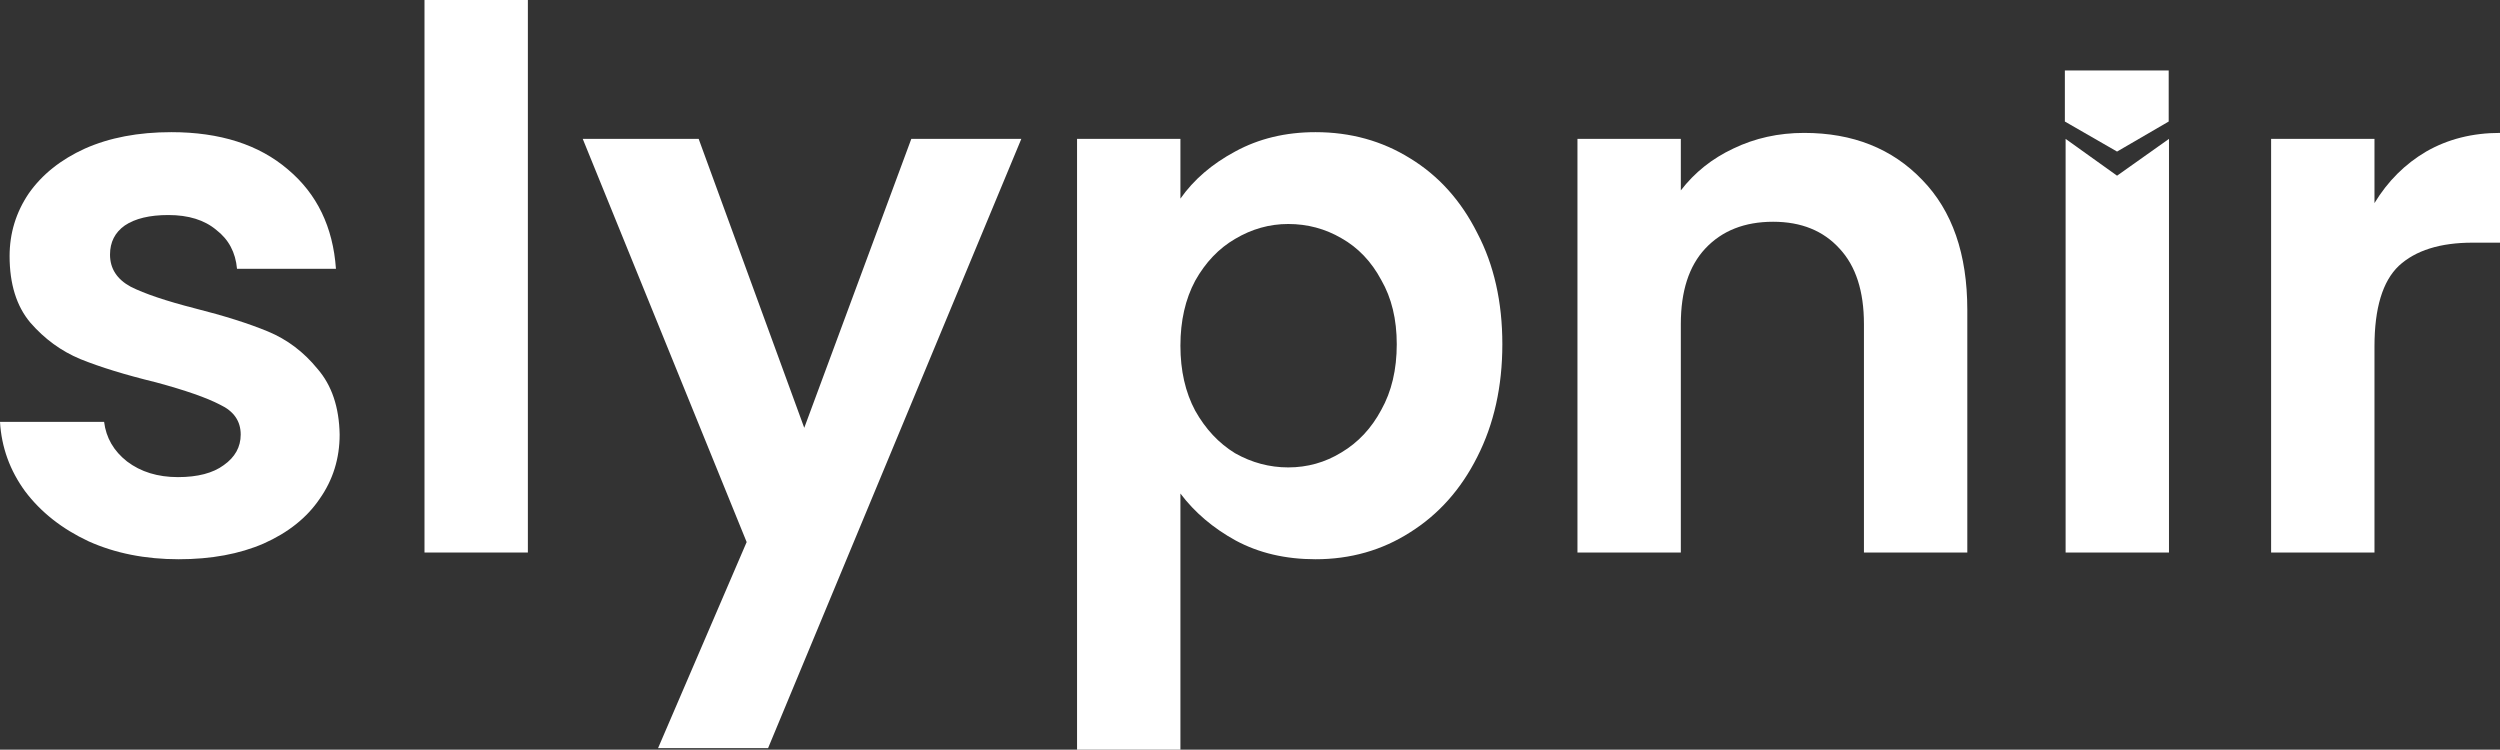
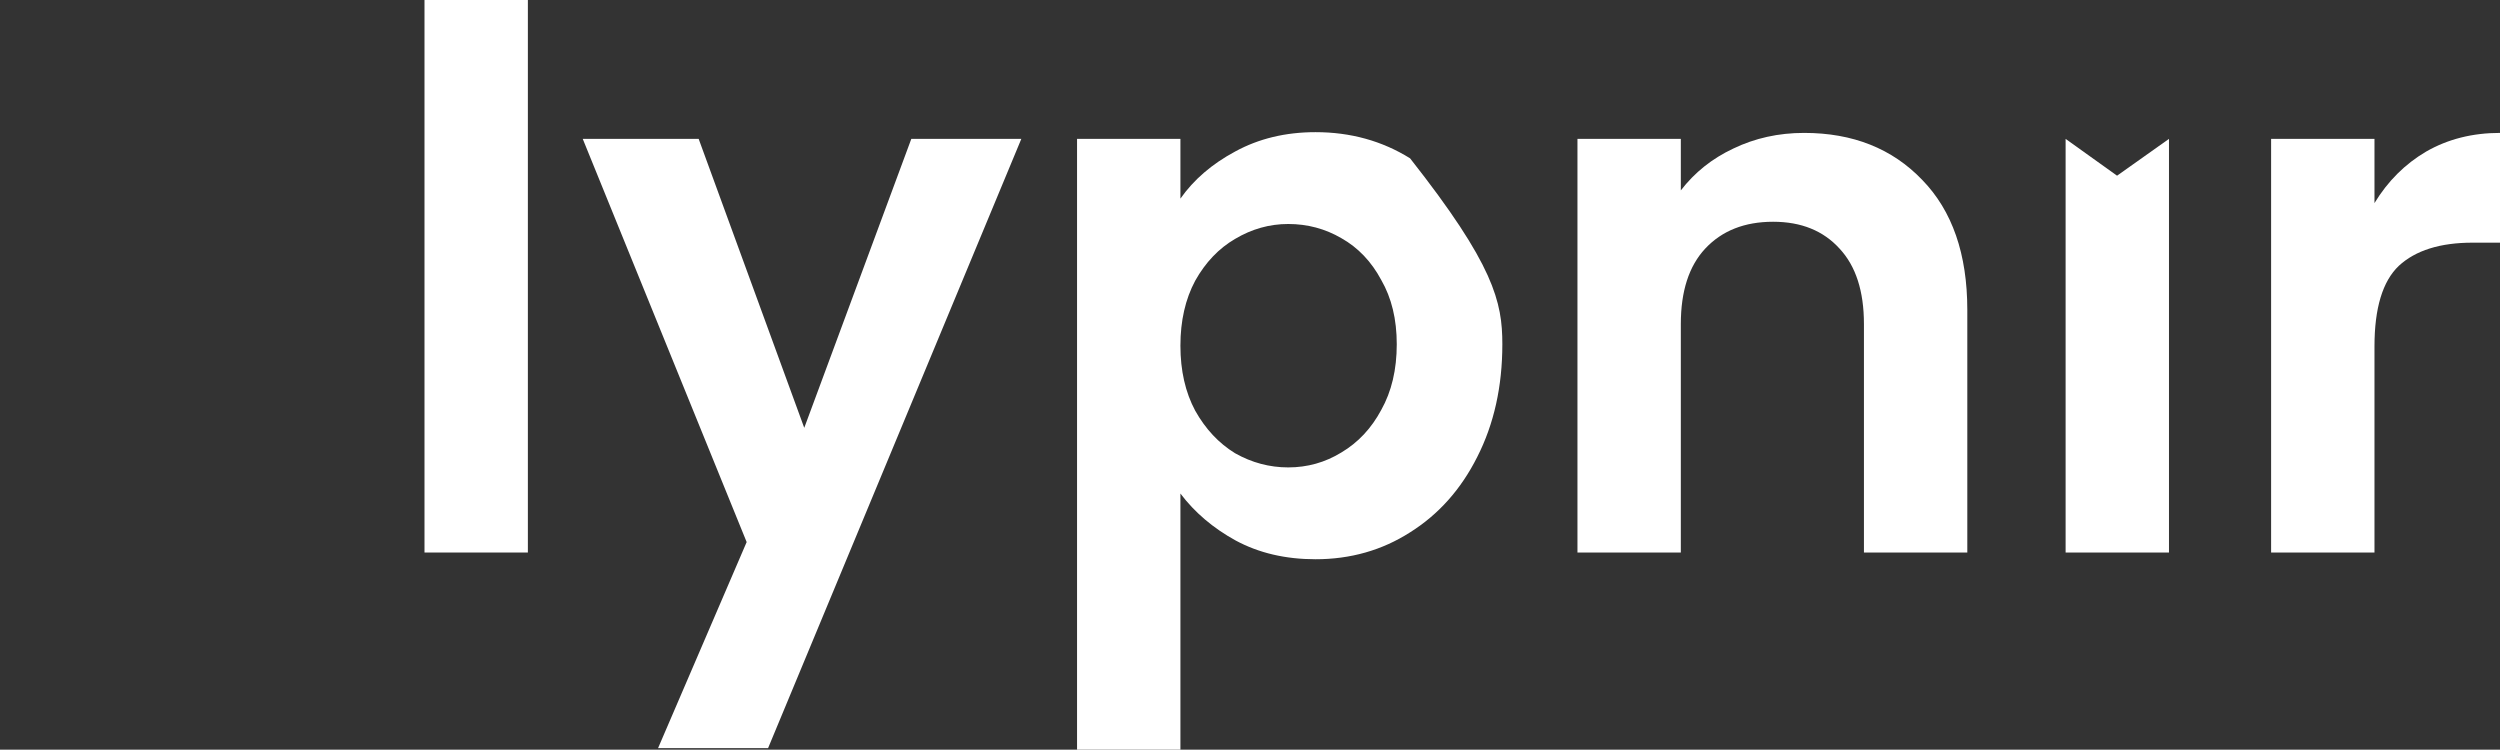
<svg xmlns="http://www.w3.org/2000/svg" width="697" height="209" viewBox="0 0 697 209" fill="none">
  <rect x="0" y="0" width="697" height="209" fill="#333333" stroke="none" />
-   <path d="M604.632 19.639V33.882L590.234 42.258L575.684 33.882V19.639H604.632Z" fill="white" />
-   <path d="M49.817 155.917C40.485 155.917 32.113 154.252 24.703 150.921C17.292 147.452 11.391 142.803 6.999 136.974C2.745 131.145 0.412 124.692 0 117.615H29.025C29.574 122.055 31.701 125.733 35.407 128.647C39.249 131.562 43.984 133.019 49.611 133.019C55.1 133.019 59.355 131.909 62.374 129.688C65.53 127.468 67.108 124.623 67.108 121.153C67.108 117.406 65.187 114.631 61.344 112.827C57.639 110.884 51.669 108.802 43.435 106.582C34.926 104.5 27.927 102.349 22.438 100.128C17.086 97.908 12.42 94.508 8.44 89.928C4.597 85.349 2.676 79.173 2.676 71.401C2.676 65.018 4.46 59.189 8.028 53.915C11.734 48.642 16.949 44.478 23.673 41.425C30.535 38.372 38.563 36.846 47.758 36.846C61.344 36.846 72.186 40.315 80.283 47.254C88.38 54.054 92.84 63.283 93.663 74.94H66.079C65.667 70.361 63.746 66.752 60.315 64.115C57.022 61.34 52.561 59.952 46.935 59.952C41.72 59.952 37.671 60.924 34.789 62.867C32.045 64.809 30.672 67.516 30.672 70.985C30.672 74.871 32.593 77.855 36.436 79.936C40.279 81.879 46.248 83.891 54.345 85.973C62.58 88.055 69.373 90.206 74.725 92.426C80.077 94.647 84.674 98.116 88.517 102.835C92.497 107.414 94.555 113.521 94.693 121.153C94.693 127.815 92.84 133.782 89.135 139.056C85.567 144.329 80.352 148.493 73.49 151.546C66.765 154.46 58.874 155.917 49.817 155.917Z" fill="white" />
  <path d="M147.169 0V154.044H118.35V0H147.169Z" fill="white" />
  <path d="M284.746 38.719L214.138 208.584H183.466L208.168 151.129L162.468 38.719H194.788L224.225 119.28L254.073 38.719H284.746Z" fill="white" />
-   <path d="M329.101 55.373C332.806 50.099 337.884 45.727 344.334 42.258C350.921 38.65 358.401 36.846 366.772 36.846C376.516 36.846 385.299 39.274 393.121 44.132C401.081 48.989 407.325 55.928 411.854 64.948C416.52 73.83 418.853 84.169 418.853 95.965C418.853 107.761 416.52 118.239 411.854 127.398C407.325 136.419 401.081 143.427 393.121 148.423C385.299 153.419 376.516 155.917 366.772 155.917C358.401 155.917 350.99 154.183 344.54 150.713C338.227 147.244 333.081 142.872 329.101 137.599V209H300.281V38.719H329.101V55.373ZM389.416 95.965C389.416 89.026 387.975 83.059 385.093 78.063C382.348 72.928 378.643 69.042 373.977 66.405C369.448 63.769 364.508 62.45 359.155 62.45C353.94 62.45 349 63.838 344.334 66.614C339.805 69.25 336.1 73.136 333.218 78.271C330.473 83.406 329.101 89.443 329.101 96.382C329.101 103.32 330.473 109.357 333.218 114.492C336.1 119.627 339.805 123.582 344.334 126.358C349 128.994 353.94 130.313 359.155 130.313C364.508 130.313 369.448 128.925 373.977 126.149C378.643 123.374 382.348 119.419 385.093 114.284C387.975 109.149 389.416 103.043 389.416 95.965Z" fill="white" />
+   <path d="M329.101 55.373C332.806 50.099 337.884 45.727 344.334 42.258C350.921 38.65 358.401 36.846 366.772 36.846C376.516 36.846 385.299 39.274 393.121 44.132C416.52 73.83 418.853 84.169 418.853 95.965C418.853 107.761 416.52 118.239 411.854 127.398C407.325 136.419 401.081 143.427 393.121 148.423C385.299 153.419 376.516 155.917 366.772 155.917C358.401 155.917 350.99 154.183 344.54 150.713C338.227 147.244 333.081 142.872 329.101 137.599V209H300.281V38.719H329.101V55.373ZM389.416 95.965C389.416 89.026 387.975 83.059 385.093 78.063C382.348 72.928 378.643 69.042 373.977 66.405C369.448 63.769 364.508 62.45 359.155 62.45C353.94 62.45 349 63.838 344.334 66.614C339.805 69.25 336.1 73.136 333.218 78.271C330.473 83.406 329.101 89.443 329.101 96.382C329.101 103.32 330.473 109.357 333.218 114.492C336.1 119.627 339.805 123.582 344.334 126.358C349 128.994 353.94 130.313 359.155 130.313C364.508 130.313 369.448 128.925 373.977 126.149C378.643 123.374 382.348 119.419 385.093 114.284C387.975 109.149 389.416 103.043 389.416 95.965Z" fill="white" />
  <path d="M502.992 37.054C516.579 37.054 527.558 41.425 535.929 50.168C544.3 58.773 548.486 70.846 548.486 86.389V154.044H519.667V90.345C519.667 81.185 517.402 74.177 512.873 69.32C508.345 64.324 502.169 61.826 494.347 61.826C486.387 61.826 480.074 64.324 475.408 69.32C470.879 74.177 468.615 81.185 468.615 90.345V154.044H439.795V38.719H468.615V53.083C472.457 48.087 477.329 44.201 483.23 41.425C489.269 38.511 495.856 37.054 502.992 37.054Z" fill="white" />
  <path d="M604.712 38.719V154.044H575.892V38.719L590.234 48.984L604.712 38.719Z" fill="white" />
  <path d="M662.005 56.621C665.71 50.515 670.513 45.727 676.415 42.258C682.453 38.788 689.315 37.054 697 37.054V67.654H689.383C680.326 67.654 673.464 69.805 668.798 74.108C664.269 78.41 662.005 85.904 662.005 96.59V154.044H633.185V38.719H662.005V56.621Z" fill="white" />
</svg>